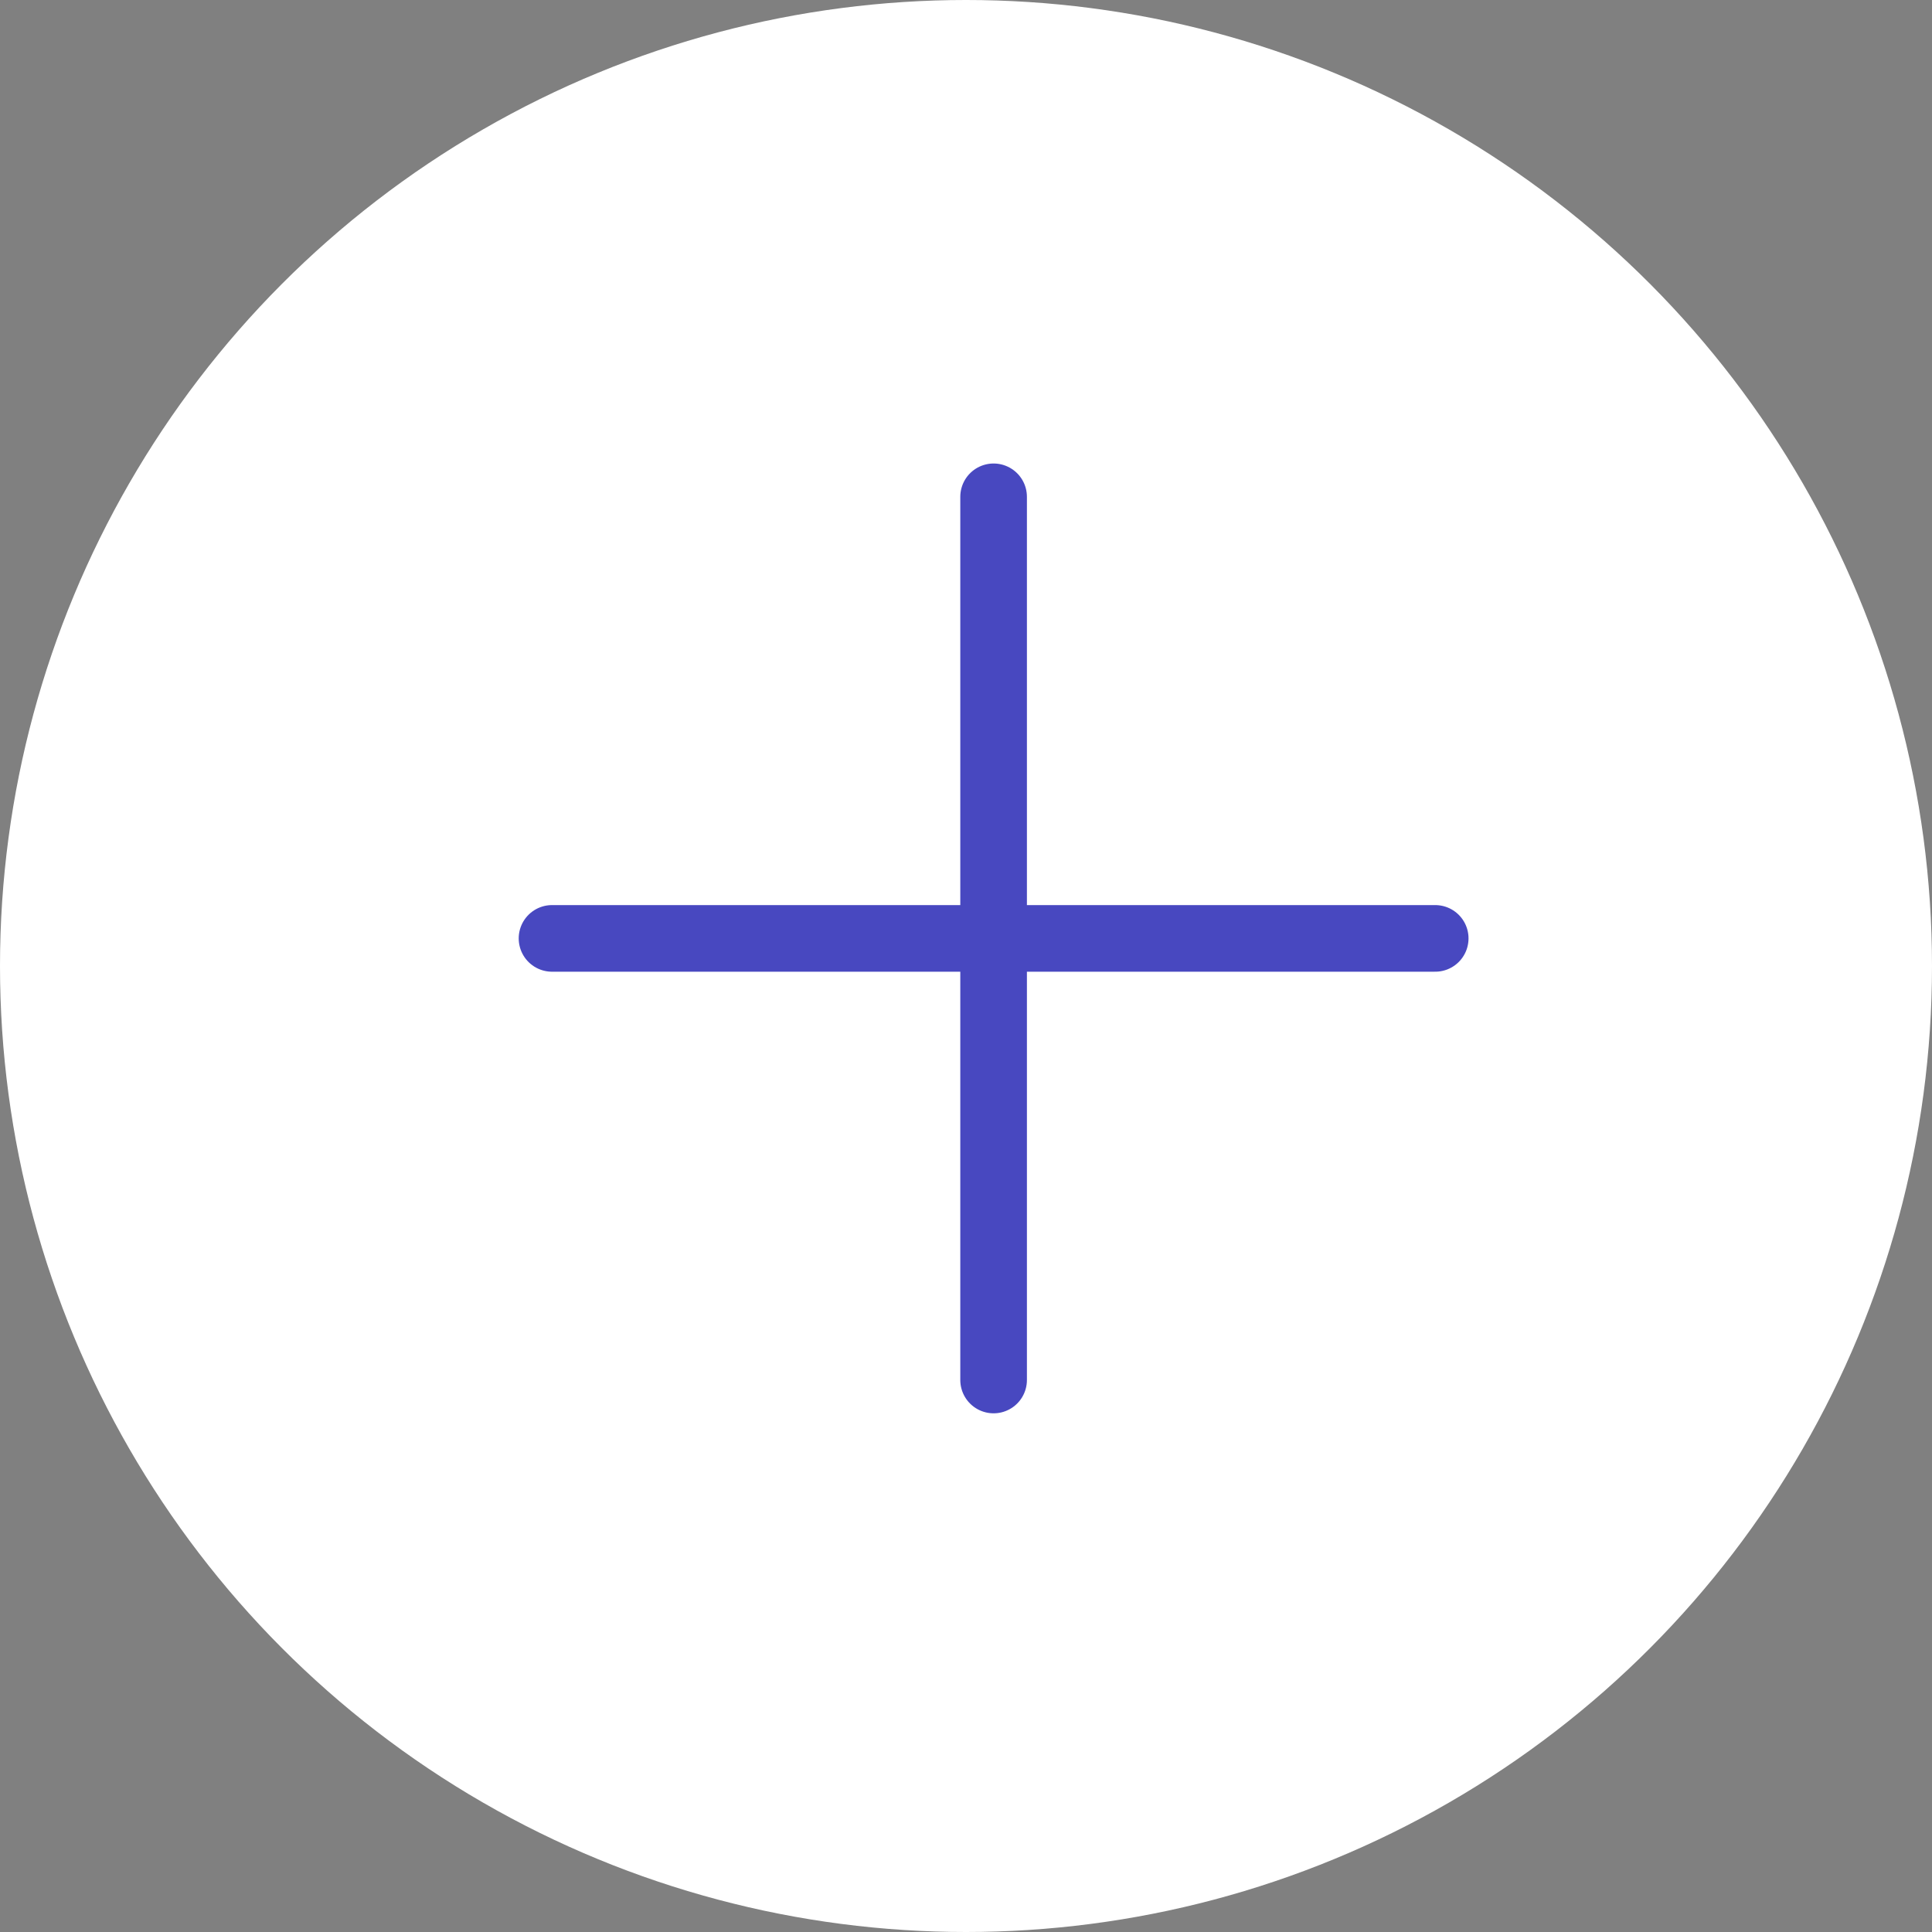
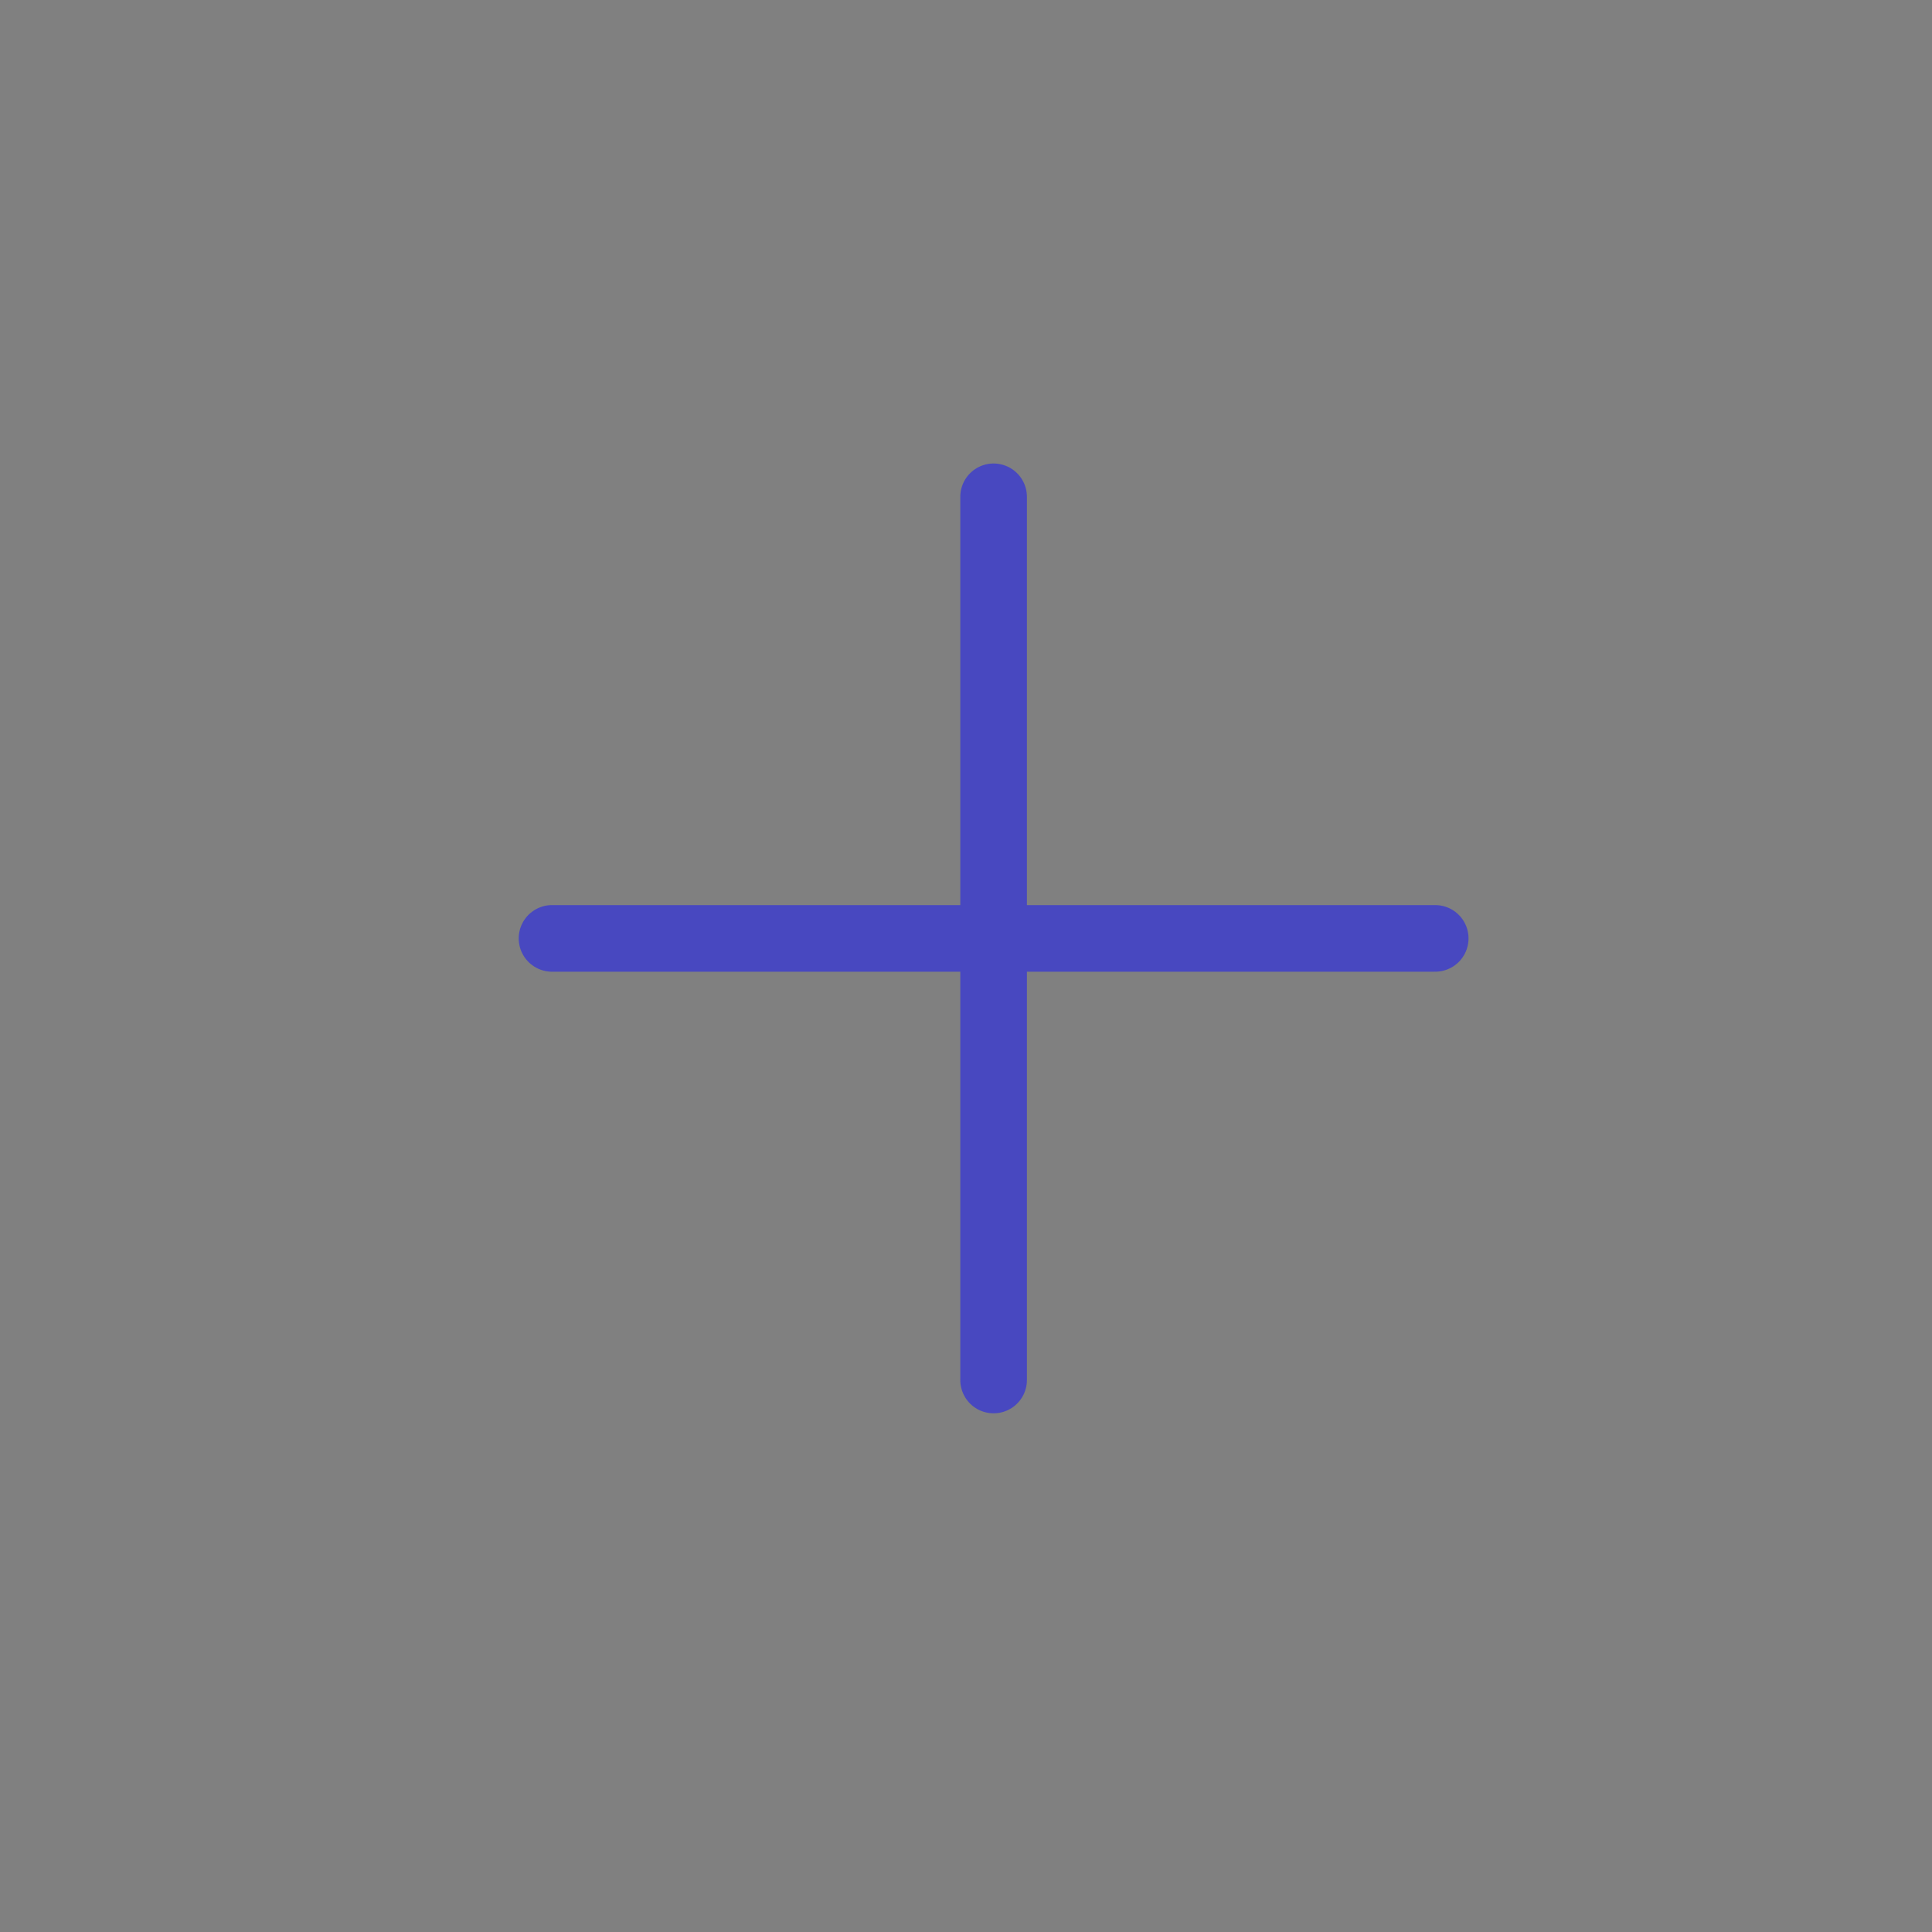
<svg xmlns="http://www.w3.org/2000/svg" width="87" height="87" viewBox="0 0 87 87" fill="none">
  <rect x="0" y="0" width="87" height="87" fill="#808080" stroke="none" />
-   <circle cx="43.5" cy="43.5" r="43.5" fill="white" />
  <path d="M44.743 22.372L44.743 62.143" stroke="#4848C0" stroke-width="3" stroke-linecap="round" />
  <path d="M64.629 42.257L24.858 42.257" stroke="#4848C0" stroke-width="3" stroke-linecap="round" />
</svg>